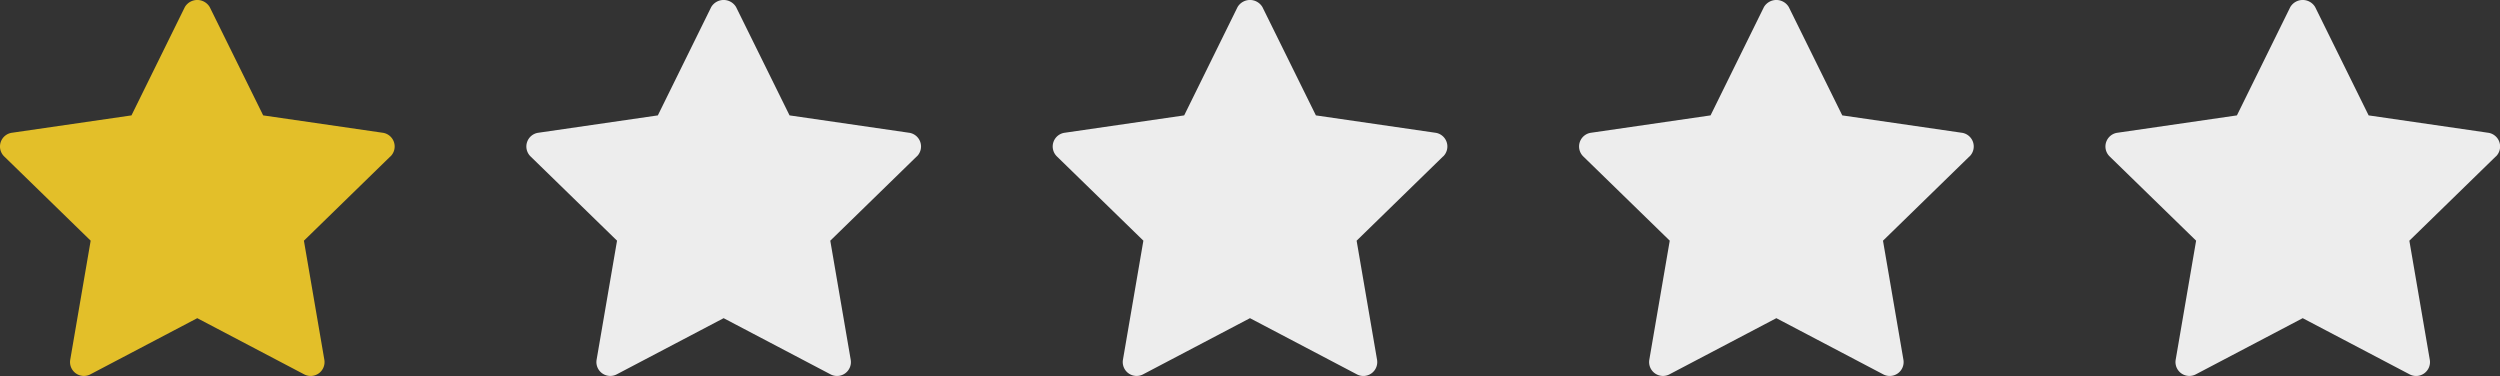
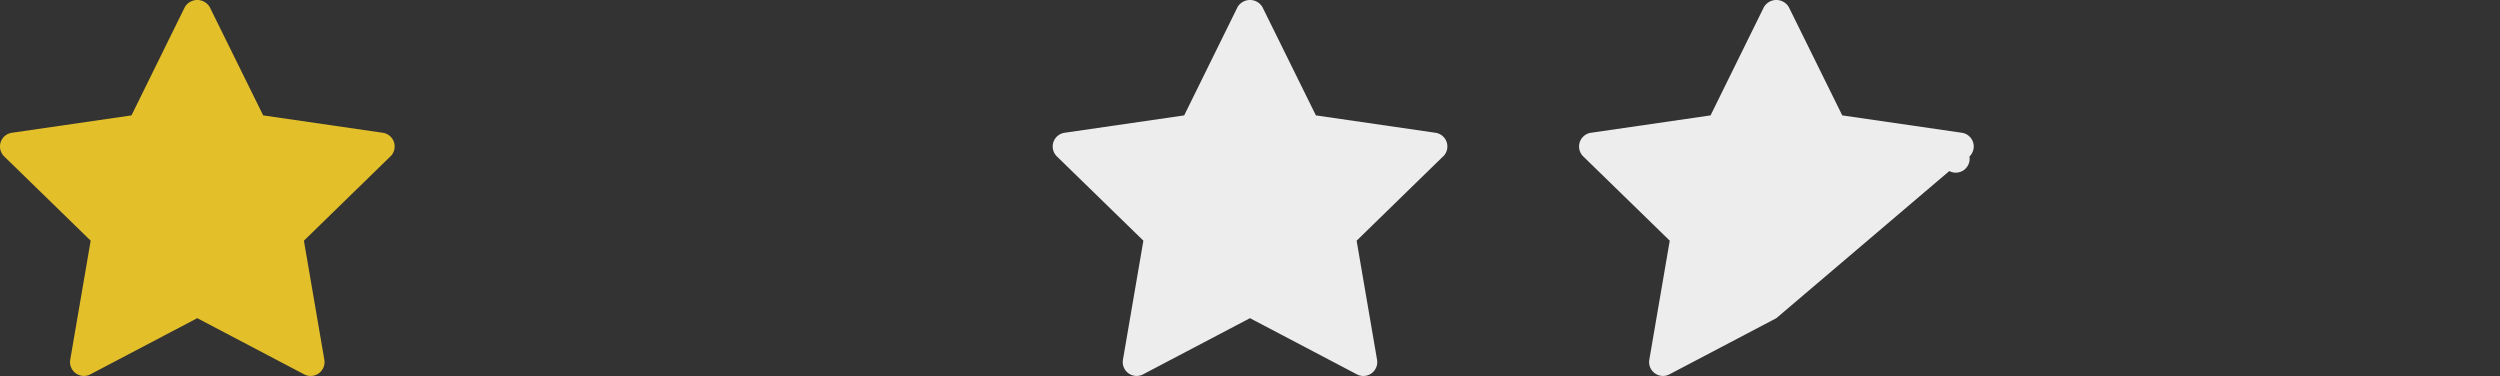
<svg xmlns="http://www.w3.org/2000/svg" width="96.064" height="14.447" viewBox="0 0 96.064 14.447">
  <rect x="0" y="0" width="96.064" height="14.447" fill="#333333" stroke="none" />
  <g id="star_4" transform="translate(0 0)">
    <g id="star" transform="translate(0 0)">
      <path id="パス_21271" data-name="パス 21271" d="M16.787,8.491l-3.322,3.238.785,4.574a.533.533,0,0,1-.774.562L9.367,14.706,5.26,16.864a.533.533,0,0,1-.774-.562l.785-4.574L1.948,8.491a.533.533,0,0,1,.3-.91l4.591-.667L8.889,2.753a.555.555,0,0,1,.957,0L11.9,6.914l4.591.667a.533.533,0,0,1,.3.91Z" transform="translate(-1.787 -2.48)" fill="#e3bf29" />
    </g>
    <g id="star-2" data-name="star" transform="translate(40.451 0)">
      <path id="パス_21271-2" data-name="パス 21271" d="M16.787,8.491l-3.322,3.238.785,4.574a.533.533,0,0,1-.774.562L9.367,14.706,5.26,16.864a.533.533,0,0,1-.774-.562l.785-4.574L1.948,8.491a.533.533,0,0,1,.3-.91l4.591-.667L8.889,2.753a.555.555,0,0,1,.957,0L11.9,6.914l4.591.667a.533.533,0,0,1,.3.91Z" transform="translate(-1.787 -2.48)" fill="#ededed" />
    </g>
    <g id="star-3" data-name="star" transform="translate(80.903 0)">
-       <path id="パス_21271-3" data-name="パス 21271" d="M16.787,8.491l-3.322,3.238.785,4.574a.533.533,0,0,1-.774.562L9.367,14.706,5.26,16.864a.533.533,0,0,1-.774-.562l.785-4.574L1.948,8.491a.533.533,0,0,1,.3-.91l4.591-.667L8.889,2.753a.555.555,0,0,1,.957,0L11.9,6.914l4.591.667a.533.533,0,0,1,.3.91Z" transform="translate(-1.787 -2.48)" fill="#ededed" />
-     </g>
+       </g>
    <g id="star-4" data-name="star" transform="translate(20.226 0)">
-       <path id="パス_21271-4" data-name="パス 21271" d="M16.787,8.491l-3.322,3.238.785,4.574a.533.533,0,0,1-.774.562L9.367,14.706,5.26,16.864a.533.533,0,0,1-.774-.562l.785-4.574L1.948,8.491a.533.533,0,0,1,.3-.91l4.591-.667L8.889,2.753a.555.555,0,0,1,.957,0L11.9,6.914l4.591.667a.533.533,0,0,1,.3.91Z" transform="translate(-1.787 -2.48)" fill="#ededed" />
-     </g>
+       </g>
    <g id="star-5" data-name="star" transform="translate(60.677 0)">
-       <path id="パス_21271-5" data-name="パス 21271" d="M16.787,8.491l-3.322,3.238.785,4.574a.533.533,0,0,1-.774.562L9.367,14.706,5.26,16.864a.533.533,0,0,1-.774-.562l.785-4.574L1.948,8.491a.533.533,0,0,1,.3-.91l4.591-.667L8.889,2.753a.555.555,0,0,1,.957,0L11.9,6.914l4.591.667a.533.533,0,0,1,.3.91Z" transform="translate(-1.787 -2.48)" fill="#ededed" />
+       <path id="パス_21271-5" data-name="パス 21271" d="M16.787,8.491a.533.533,0,0,1-.774.562L9.367,14.706,5.26,16.864a.533.533,0,0,1-.774-.562l.785-4.574L1.948,8.491a.533.533,0,0,1,.3-.91l4.591-.667L8.889,2.753a.555.555,0,0,1,.957,0L11.9,6.914l4.591.667a.533.533,0,0,1,.3.91Z" transform="translate(-1.787 -2.48)" fill="#ededed" />
    </g>
  </g>
</svg>